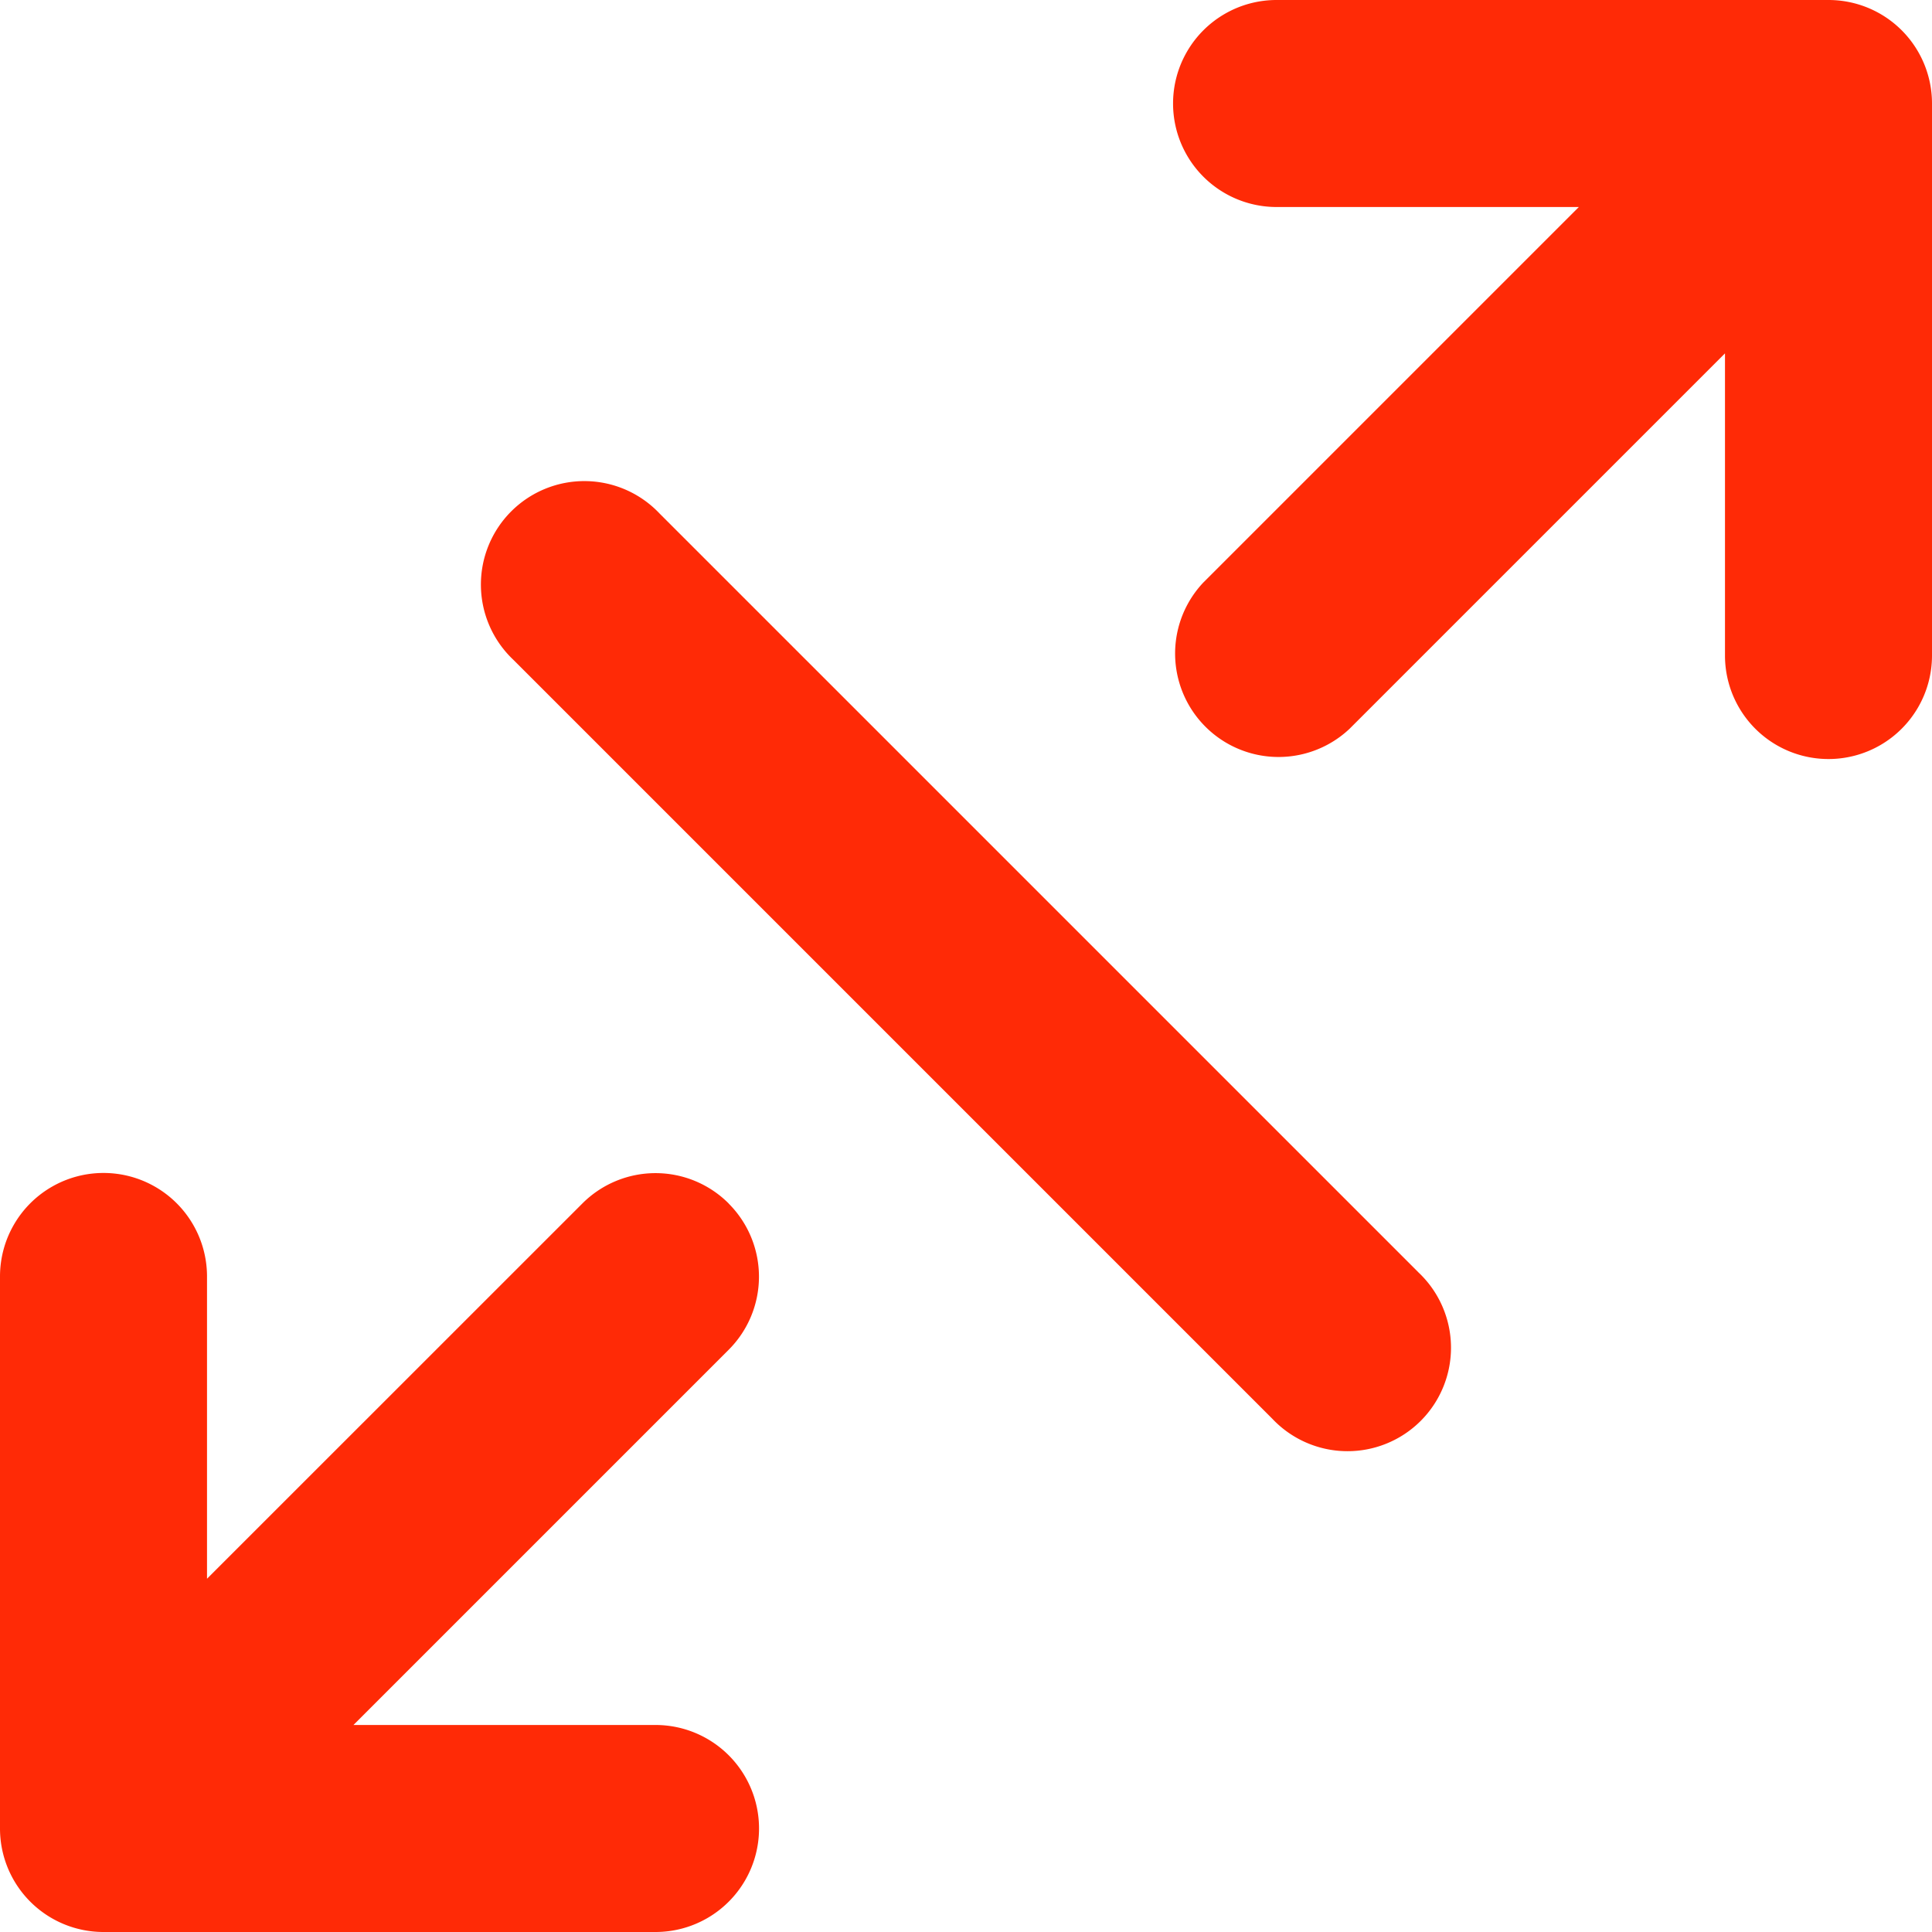
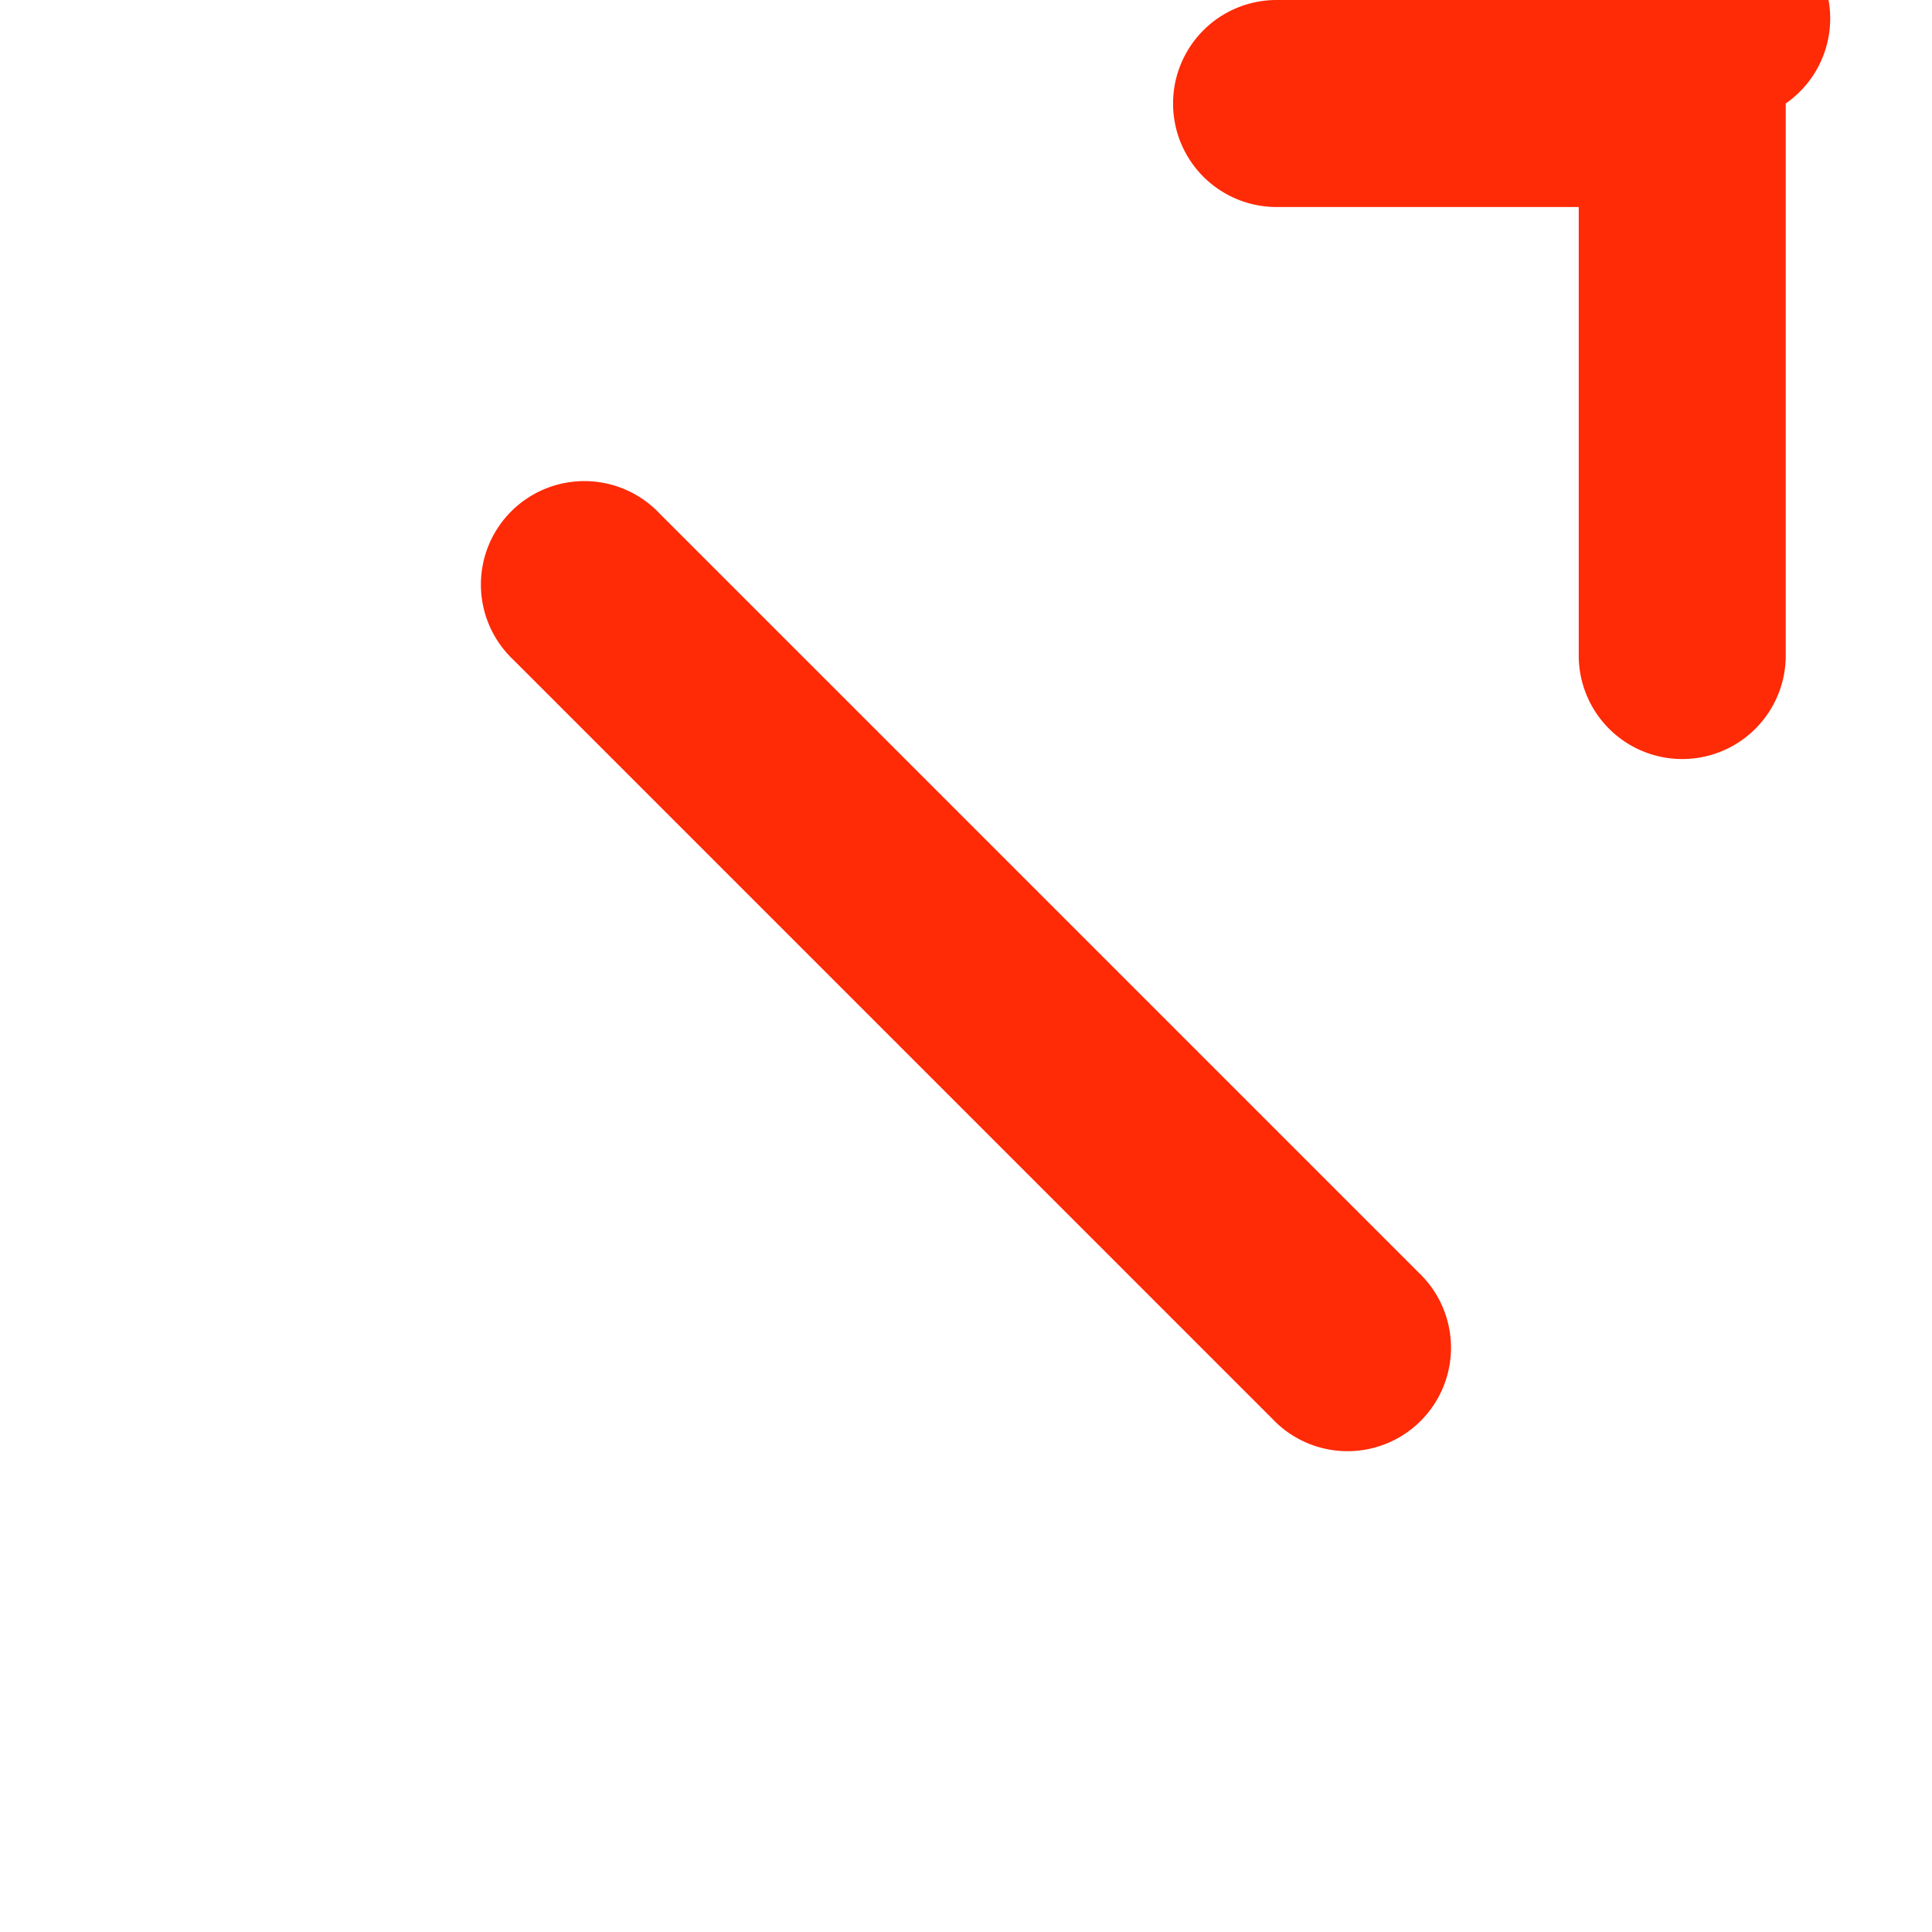
<svg xmlns="http://www.w3.org/2000/svg" id="_619d0e1f2d50137b27a8a2b5_icon-product-specs-5-market-template" data-name="619d0e1f2d50137b27a8a2b5_icon-product-specs-5-market-template" width="20" height="20" viewBox="0 0 20 20">
-   <path id="Path_1657" data-name="Path 1657" d="M18.929,0H13.215a1.071,1.071,0,0,0,0,2.143h3.129L12.457,6.03a1.071,1.071,0,0,0,1.514,1.514l3.886-3.886V6.786a1.071,1.071,0,1,0,2.143,0V1.071A1.071,1.071,0,0,0,18.929,0Z" fill="#ff2a06" />
-   <path id="Path_1658" data-name="Path 1658" d="M7.543,12.458a1.07,1.07,0,0,0-1.514,0L2.143,16.343V13.214a1.071,1.071,0,1,0-2.143,0v5.714A1.071,1.071,0,0,0,1.071,20H6.786a1.071,1.071,0,1,0,0-2.143H3.659l3.884-3.884a1.07,1.07,0,0,0,0-1.514Z" fill="#ff2a06" />
+   <path id="Path_1657" data-name="Path 1657" d="M18.929,0H13.215a1.071,1.071,0,0,0,0,2.143h3.129L12.457,6.03l3.886-3.886V6.786a1.071,1.071,0,1,0,2.143,0V1.071A1.071,1.071,0,0,0,18.929,0Z" fill="#ff2a06" />
  <path id="Path_1659" data-name="Path 1659" d="M6.828,5.316A1.071,1.071,0,1,0,5.314,6.83l7.857,7.857a1.071,1.071,0,1,0,1.514-1.514Z" fill="#ff2a06" />
</svg>